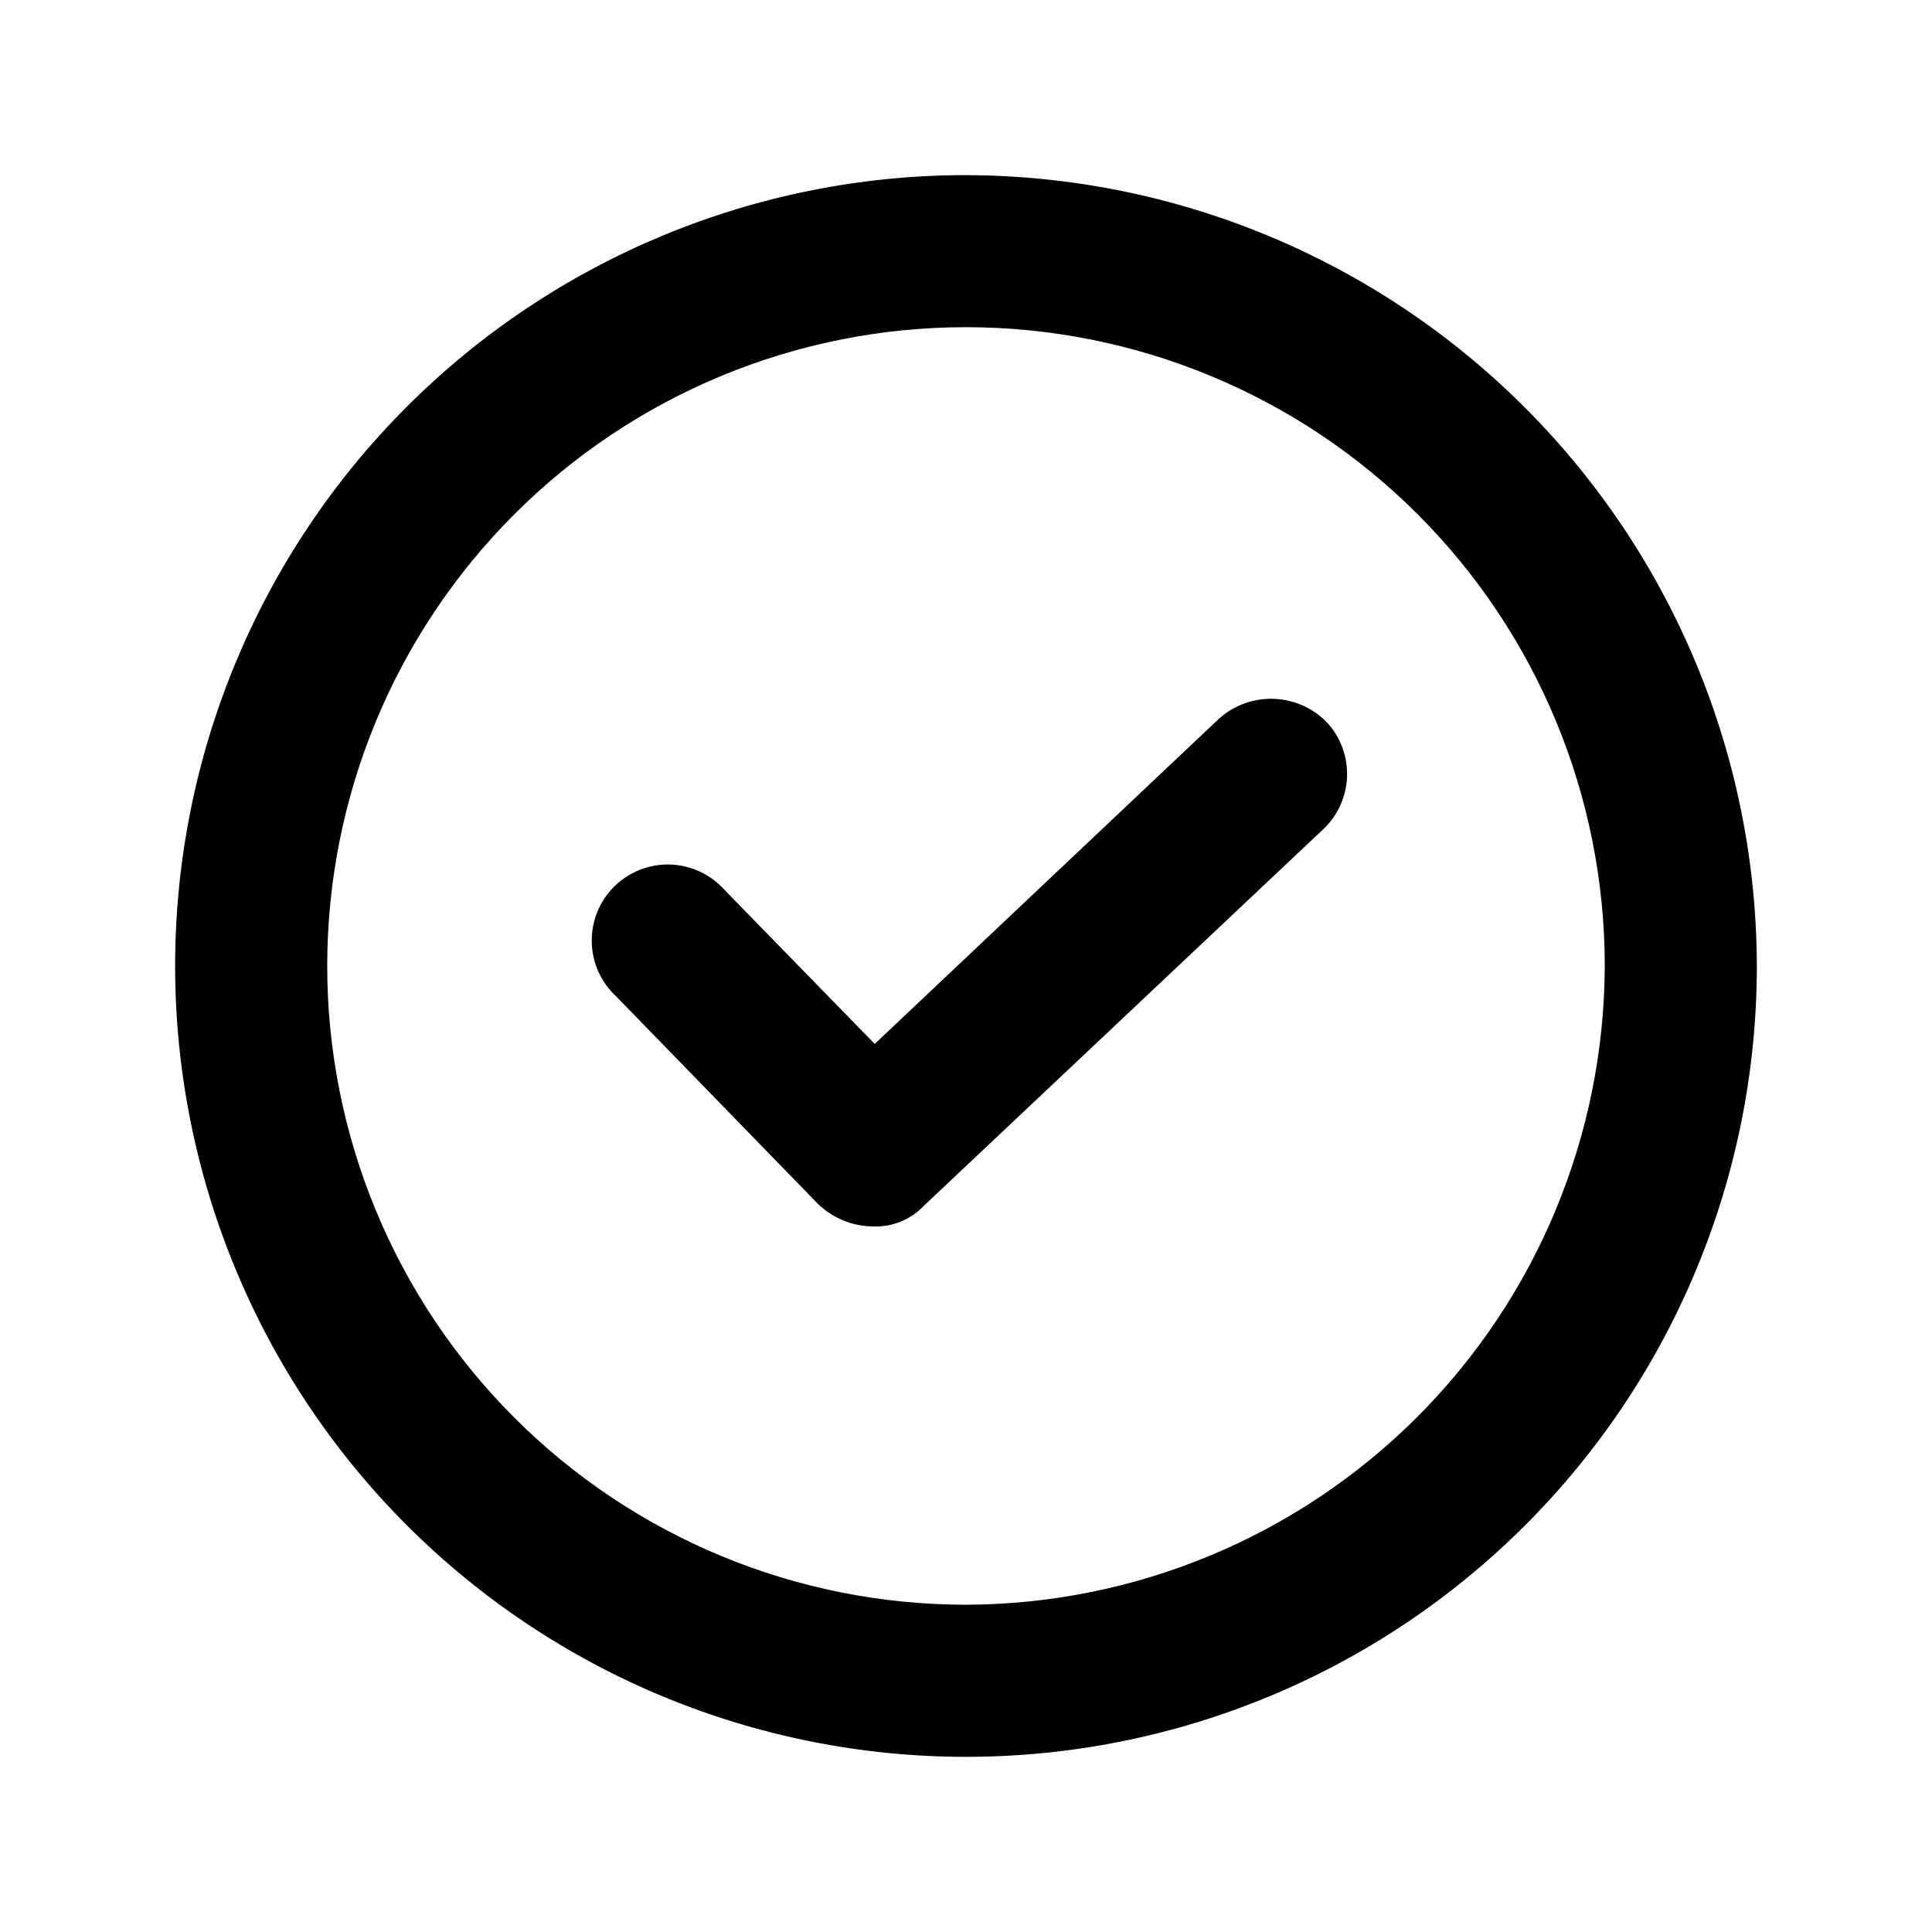
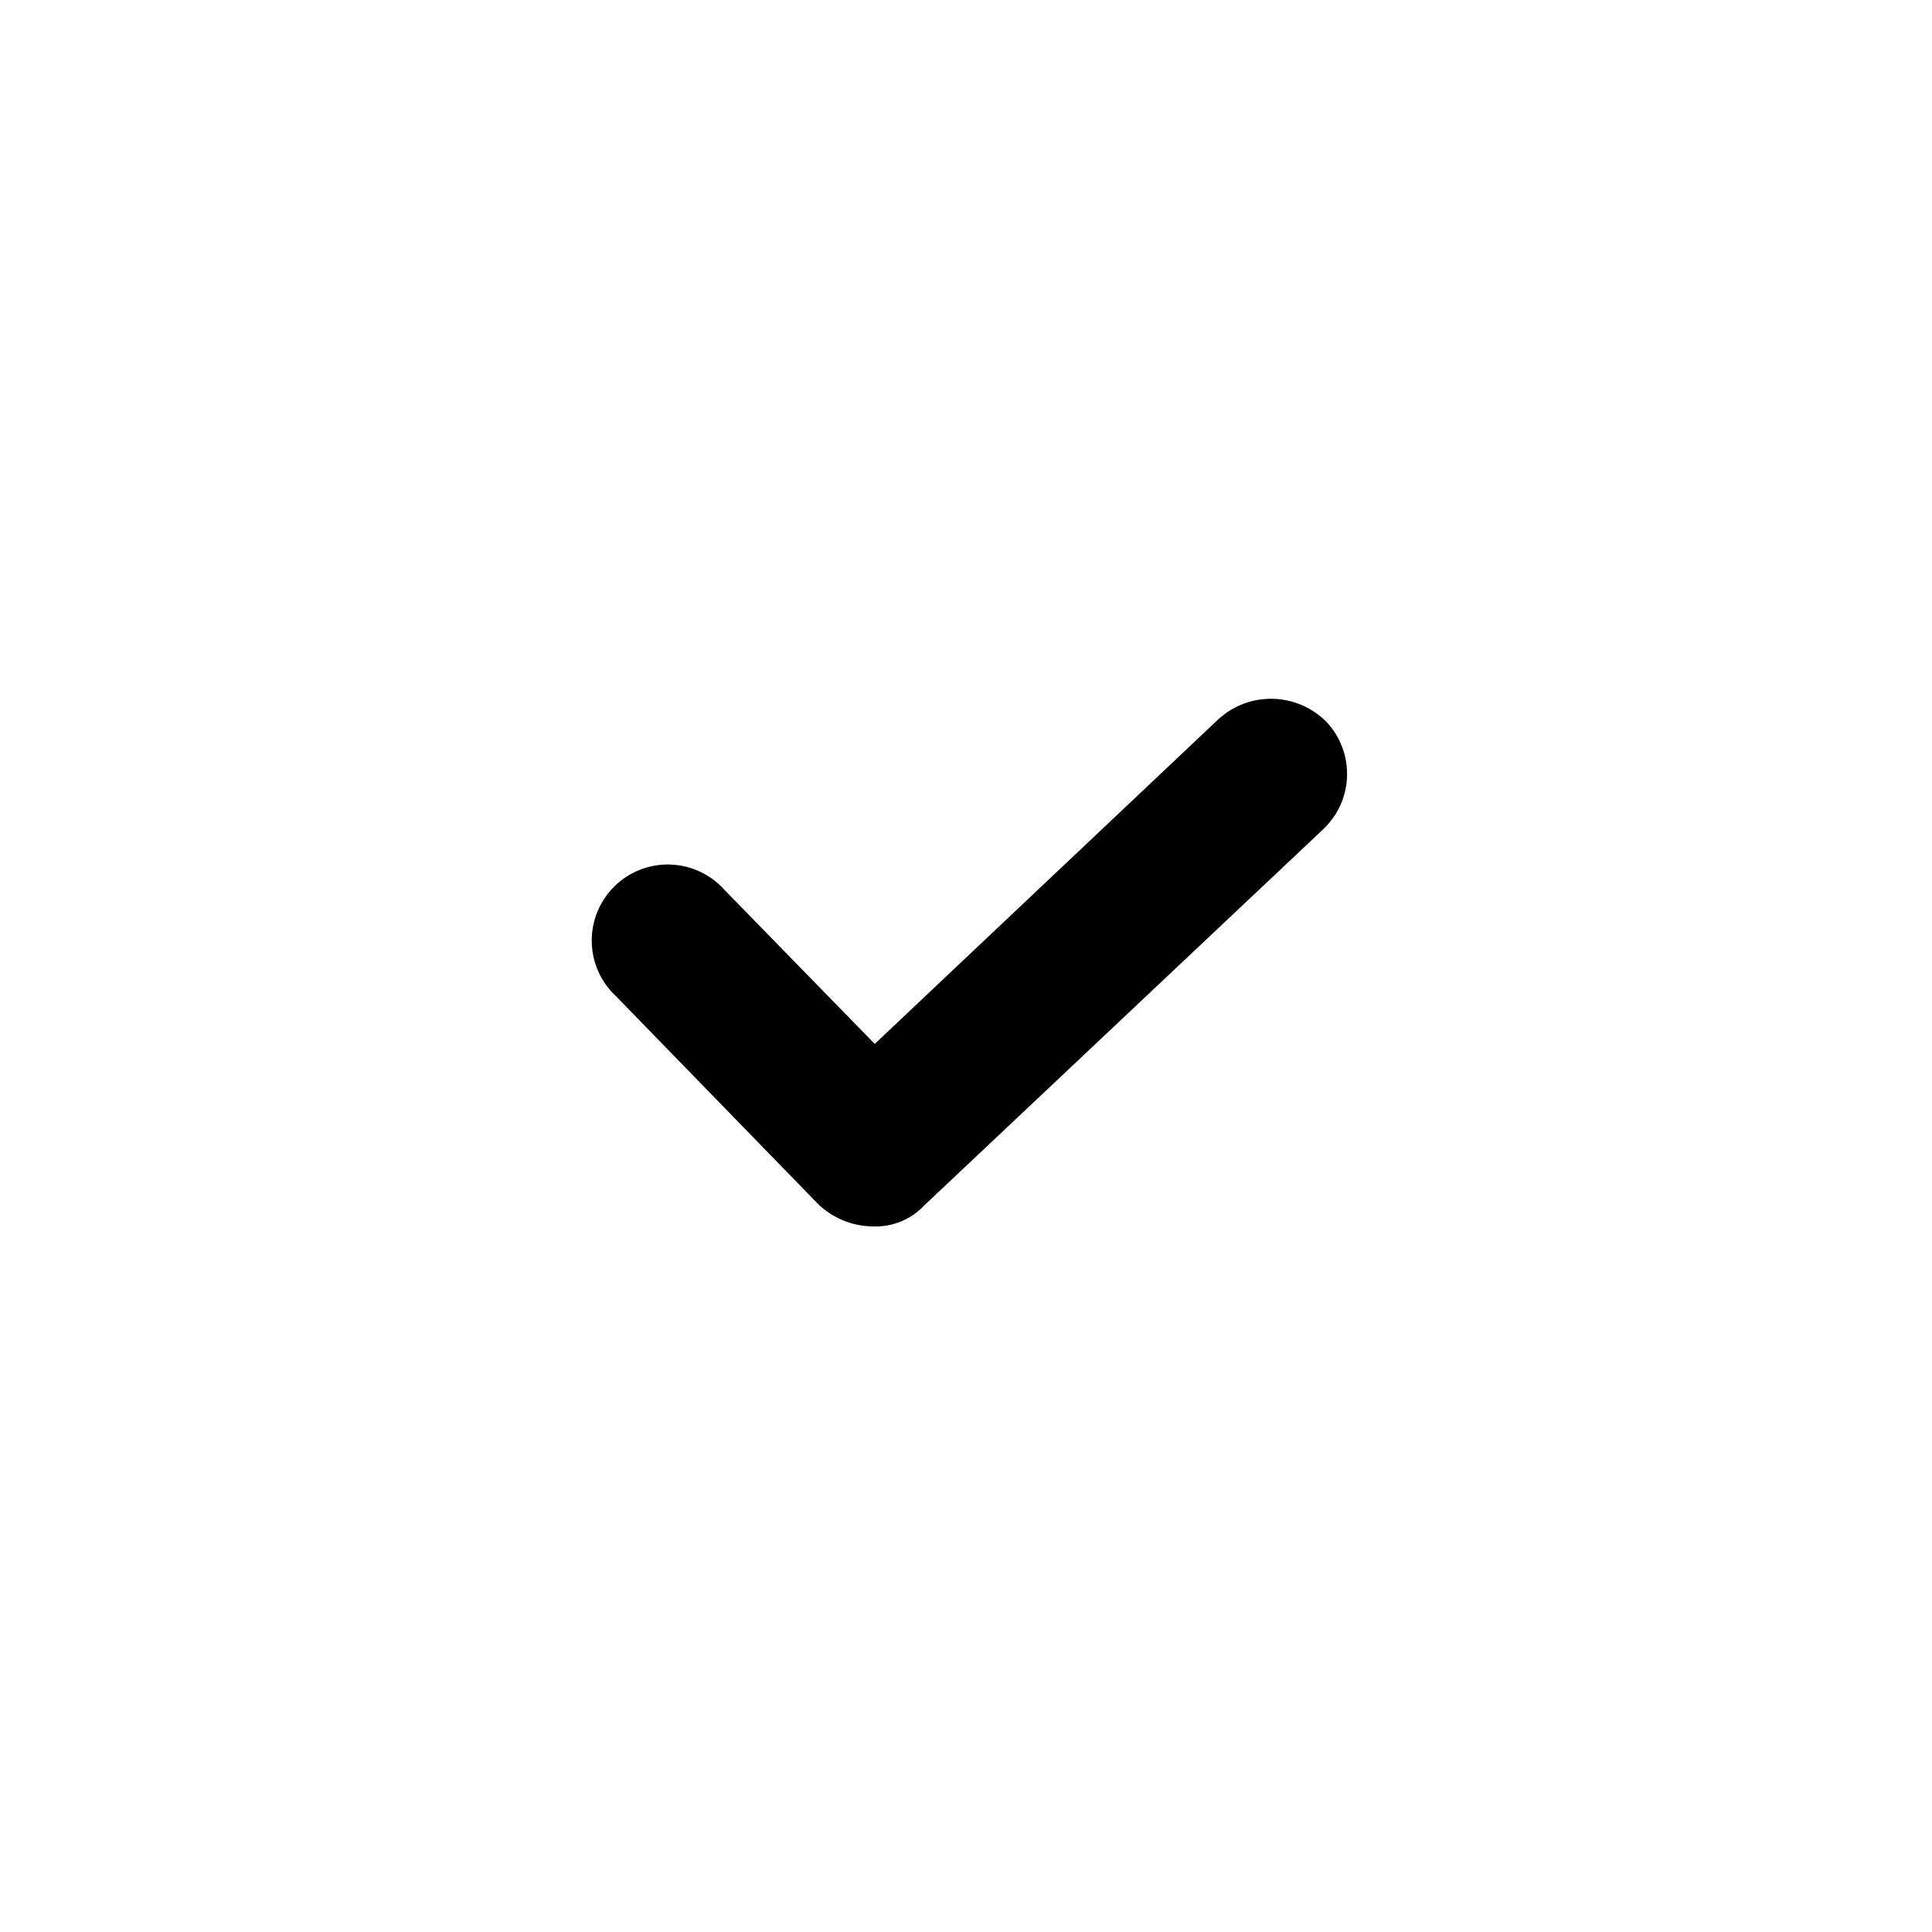
<svg xmlns="http://www.w3.org/2000/svg" fill="#000000" width="800px" height="800px" version="1.1" viewBox="144 144 512 512">
  <g>
-     <path d="m400 190.41c-55.586 0-108.89 22.082-148.2 61.387-39.305 39.305-61.387 92.613-61.387 148.2 0 55.582 22.082 108.89 61.387 148.2 39.305 39.305 92.613 61.383 148.2 61.383 55.582 0 108.89-22.078 148.2-61.383 39.305-39.309 61.383-92.617 61.383-148.2-0.133-55.547-22.254-108.78-61.531-148.05-39.277-39.273-92.508-61.398-148.05-61.531zm0 378.86c-44.898 0-87.953-17.832-119.7-49.578-31.746-31.746-49.582-74.805-49.582-119.7 0-44.898 17.836-87.953 49.582-119.7 31.746-31.746 74.801-49.582 119.7-49.582 44.895 0 87.953 17.836 119.7 49.582 31.746 31.746 49.578 74.801 49.578 119.7-0.133 44.852-18.008 87.832-49.727 119.55s-74.699 49.594-119.55 49.727z" />
    <path d="m467 334.5-91.188 86.152-39.801-40.809c-3.672-4.117-8.867-6.551-14.379-6.731-5.508-0.184-10.855 1.898-14.789 5.766-3.934 3.863-6.109 9.172-6.023 14.684 0.082 5.512 2.422 10.75 6.473 14.492l53.406 54.918c3.902 3.824 9.141 5.992 14.609 6.043 5.125 0.219 10.09-1.805 13.602-5.543l105.8-99.754c3.828-3.633 6.082-8.625 6.269-13.898 0.188-5.277-1.699-10.414-5.262-14.312-3.719-3.863-8.797-6.129-14.156-6.316s-10.578 1.715-14.562 5.309z" />
  </g>
</svg>